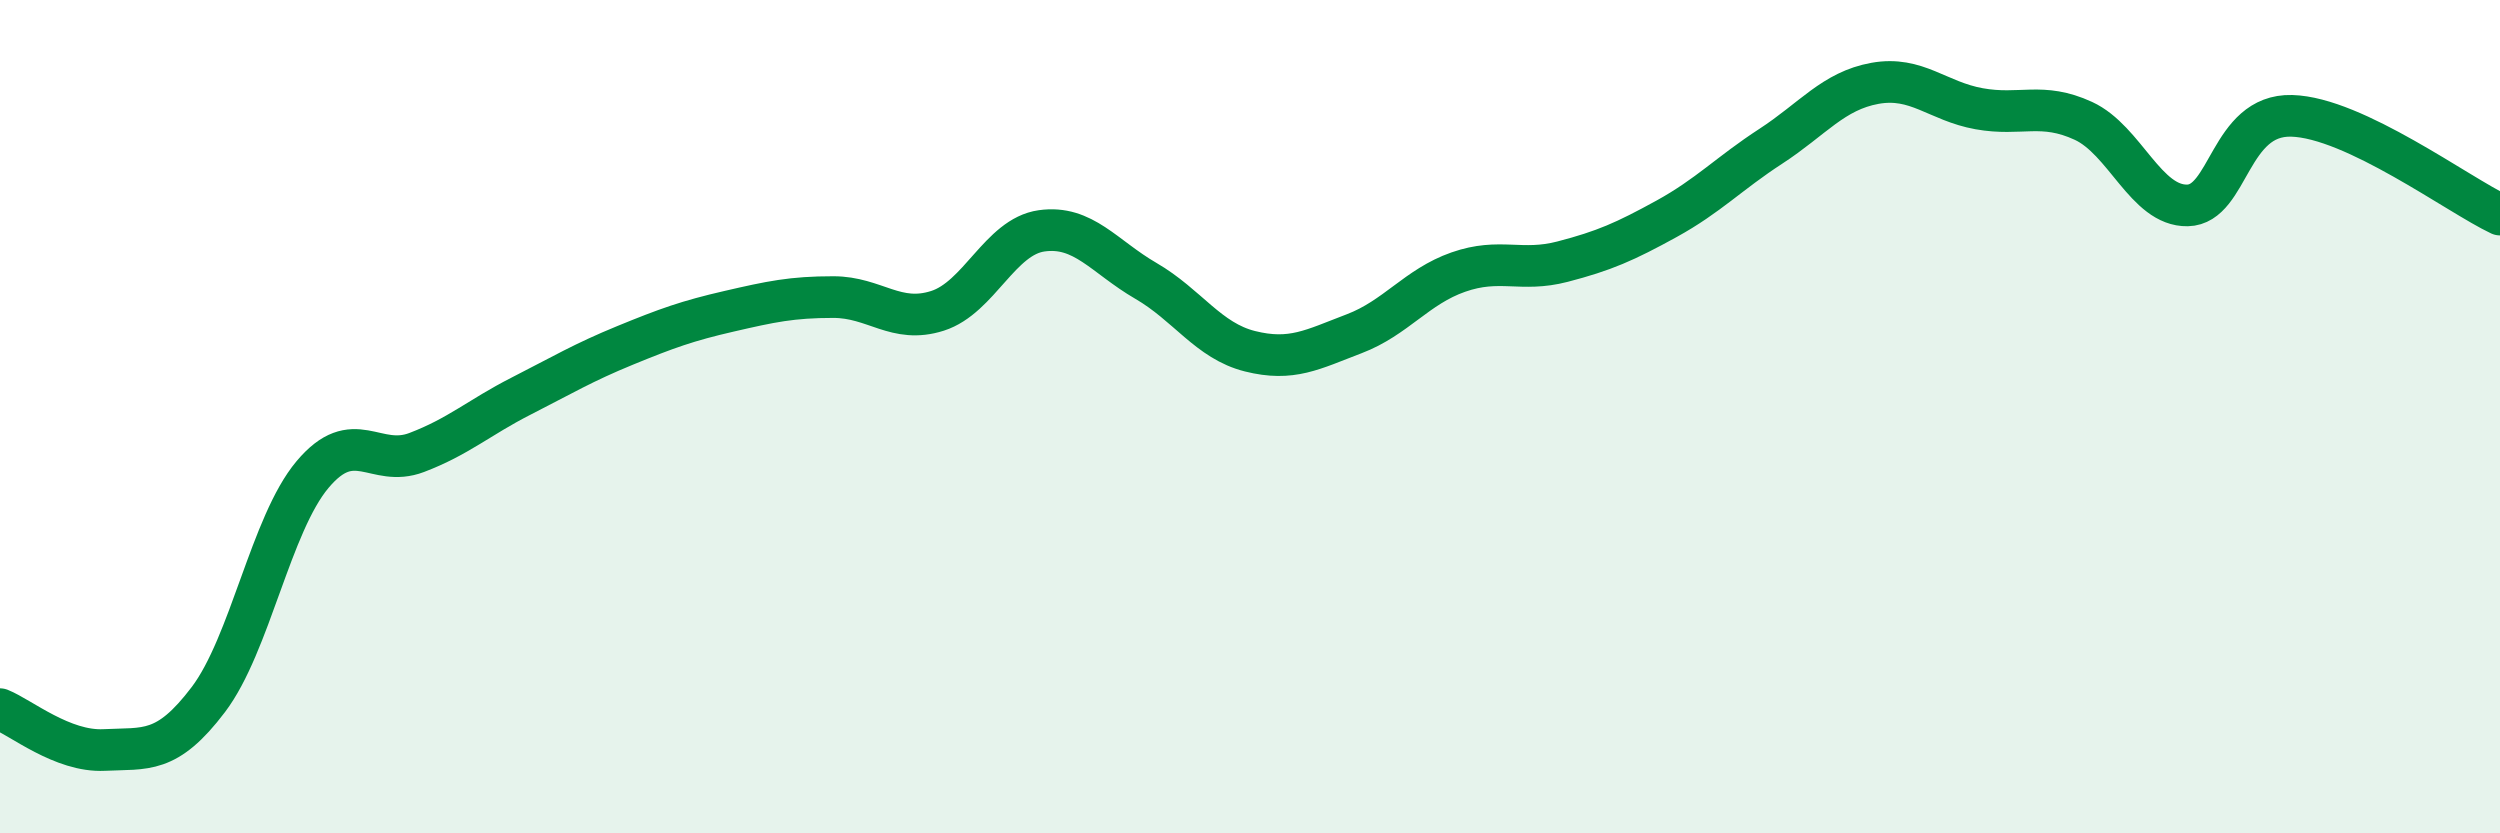
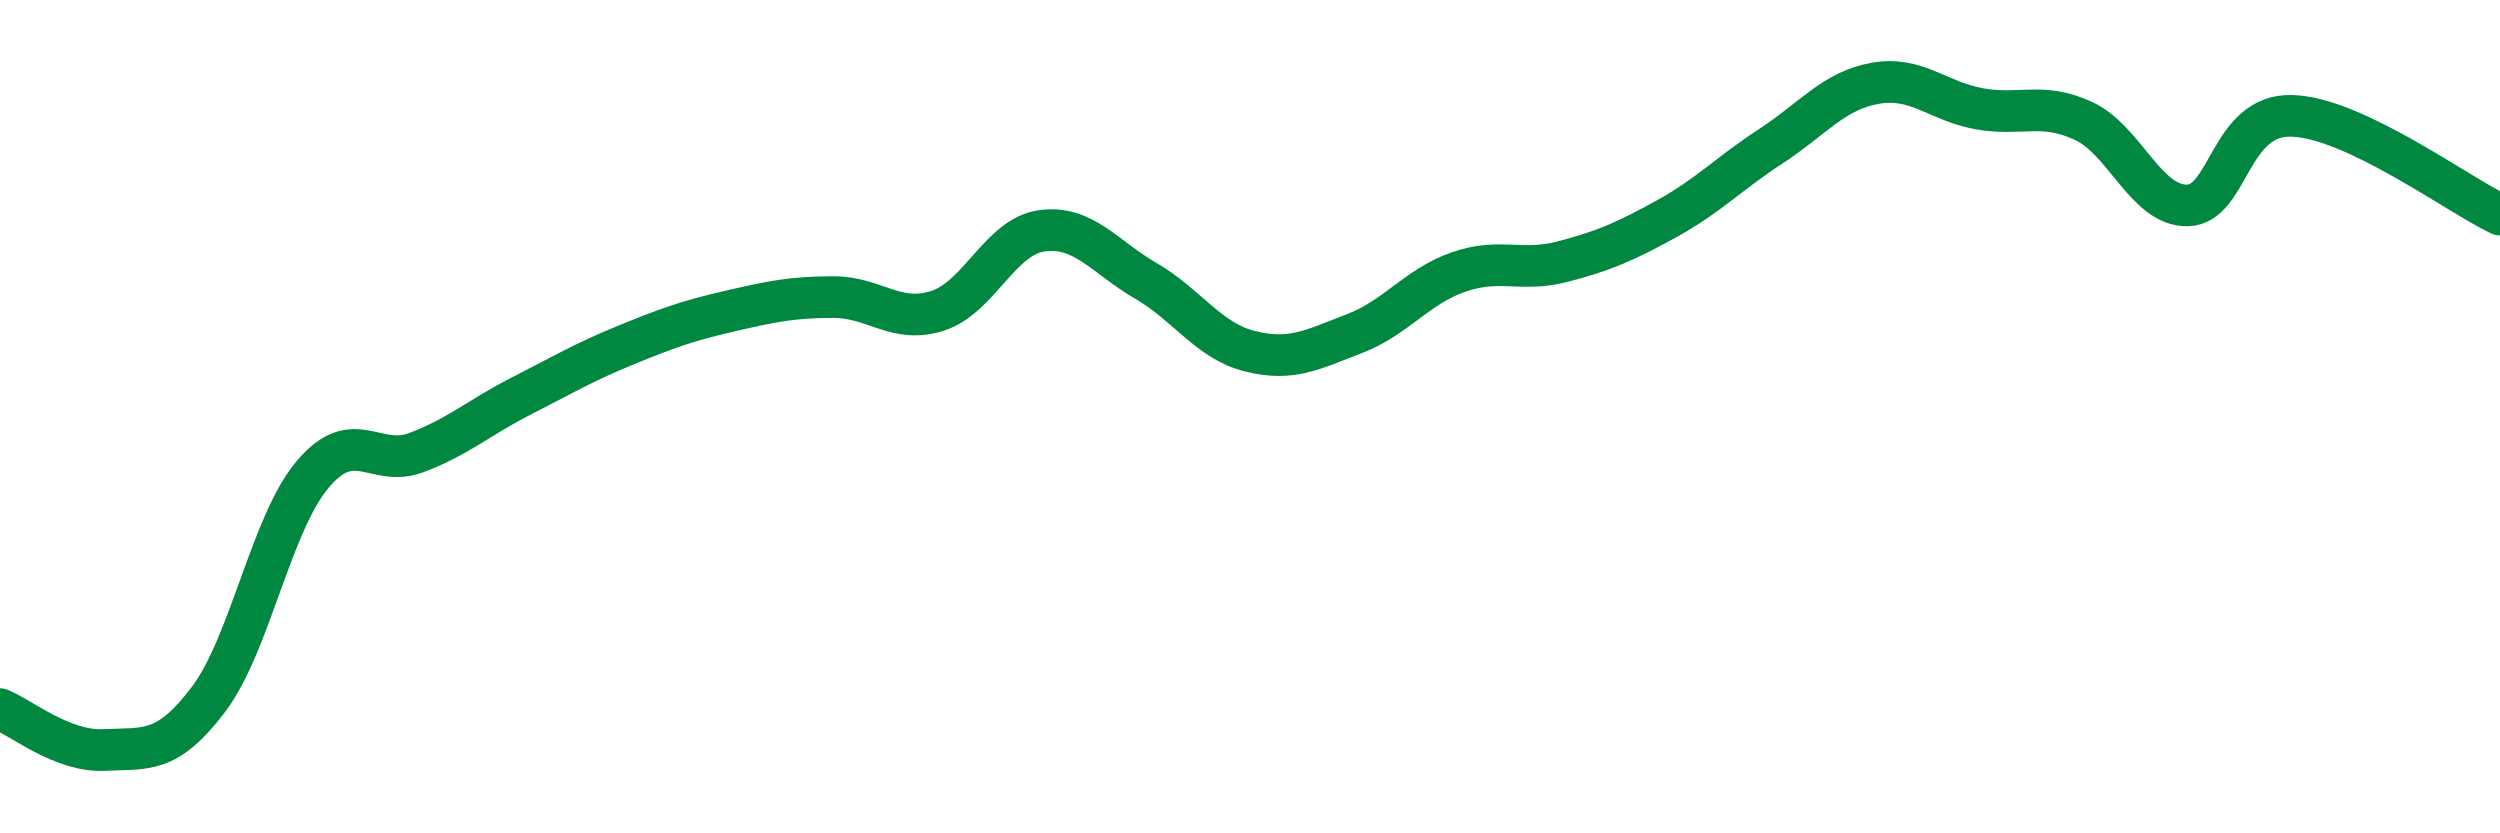
<svg xmlns="http://www.w3.org/2000/svg" width="60" height="20" viewBox="0 0 60 20">
-   <path d="M 0,17.02 C 0.5,17.22 1.5,18.05 2.5,18 C 3.5,17.95 4,18.11 5,16.79 C 6,15.47 6.5,12.58 7.5,11.39 C 8.5,10.2 9,11.24 10,10.86 C 11,10.48 11.5,10.02 12.5,9.51 C 13.5,9 14,8.7 15,8.29 C 16,7.88 16.5,7.7 17.5,7.47 C 18.5,7.24 19,7.13 20,7.13 C 21,7.13 21.5,7.78 22.5,7.46 C 23.5,7.14 24,5.68 25,5.54 C 26,5.4 26.5,6.16 27.5,6.74 C 28.5,7.32 29,8.18 30,8.43 C 31,8.68 31.5,8.39 32.5,8.01 C 33.5,7.63 34,6.88 35,6.53 C 36,6.18 36.5,6.54 37.5,6.28 C 38.5,6.02 39,5.8 40,5.25 C 41,4.7 41.5,4.16 42.5,3.51 C 43.5,2.86 44,2.18 45,2 C 46,1.82 46.5,2.43 47.5,2.61 C 48.5,2.79 49,2.44 50,2.9 C 51,3.36 51.5,4.95 52.5,4.93 C 53.5,4.91 53.5,2.74 55,2.78 C 56.5,2.82 59,4.68 60,5.15L60 20L0 20Z" fill="#008740" opacity="0.1" stroke-linecap="round" stroke-linejoin="round" />
  <path d="M 0,17.02 C 0.5,17.22 1.5,18.05 2.5,18 C 3.5,17.95 4,18.11 5,16.79 C 6,15.47 6.5,12.58 7.5,11.39 C 8.5,10.2 9,11.24 10,10.86 C 11,10.48 11.5,10.02 12.5,9.51 C 13.5,9 14,8.7 15,8.29 C 16,7.88 16.5,7.7 17.5,7.47 C 18.5,7.24 19,7.13 20,7.13 C 21,7.13 21.5,7.78 22.5,7.46 C 23.5,7.14 24,5.68 25,5.54 C 26,5.4 26.5,6.16 27.5,6.74 C 28.5,7.32 29,8.18 30,8.43 C 31,8.68 31.5,8.39 32.5,8.01 C 33.5,7.63 34,6.88 35,6.53 C 36,6.18 36.5,6.54 37.5,6.28 C 38.5,6.02 39,5.8 40,5.25 C 41,4.7 41.5,4.16 42.5,3.51 C 43.5,2.86 44,2.18 45,2 C 46,1.82 46.5,2.43 47.5,2.61 C 48.5,2.79 49,2.44 50,2.9 C 51,3.36 51.5,4.95 52.5,4.93 C 53.5,4.91 53.5,2.74 55,2.78 C 56.5,2.82 59,4.68 60,5.15" stroke="#008740" stroke-width="1" fill="none" stroke-linecap="round" stroke-linejoin="round" />
</svg>